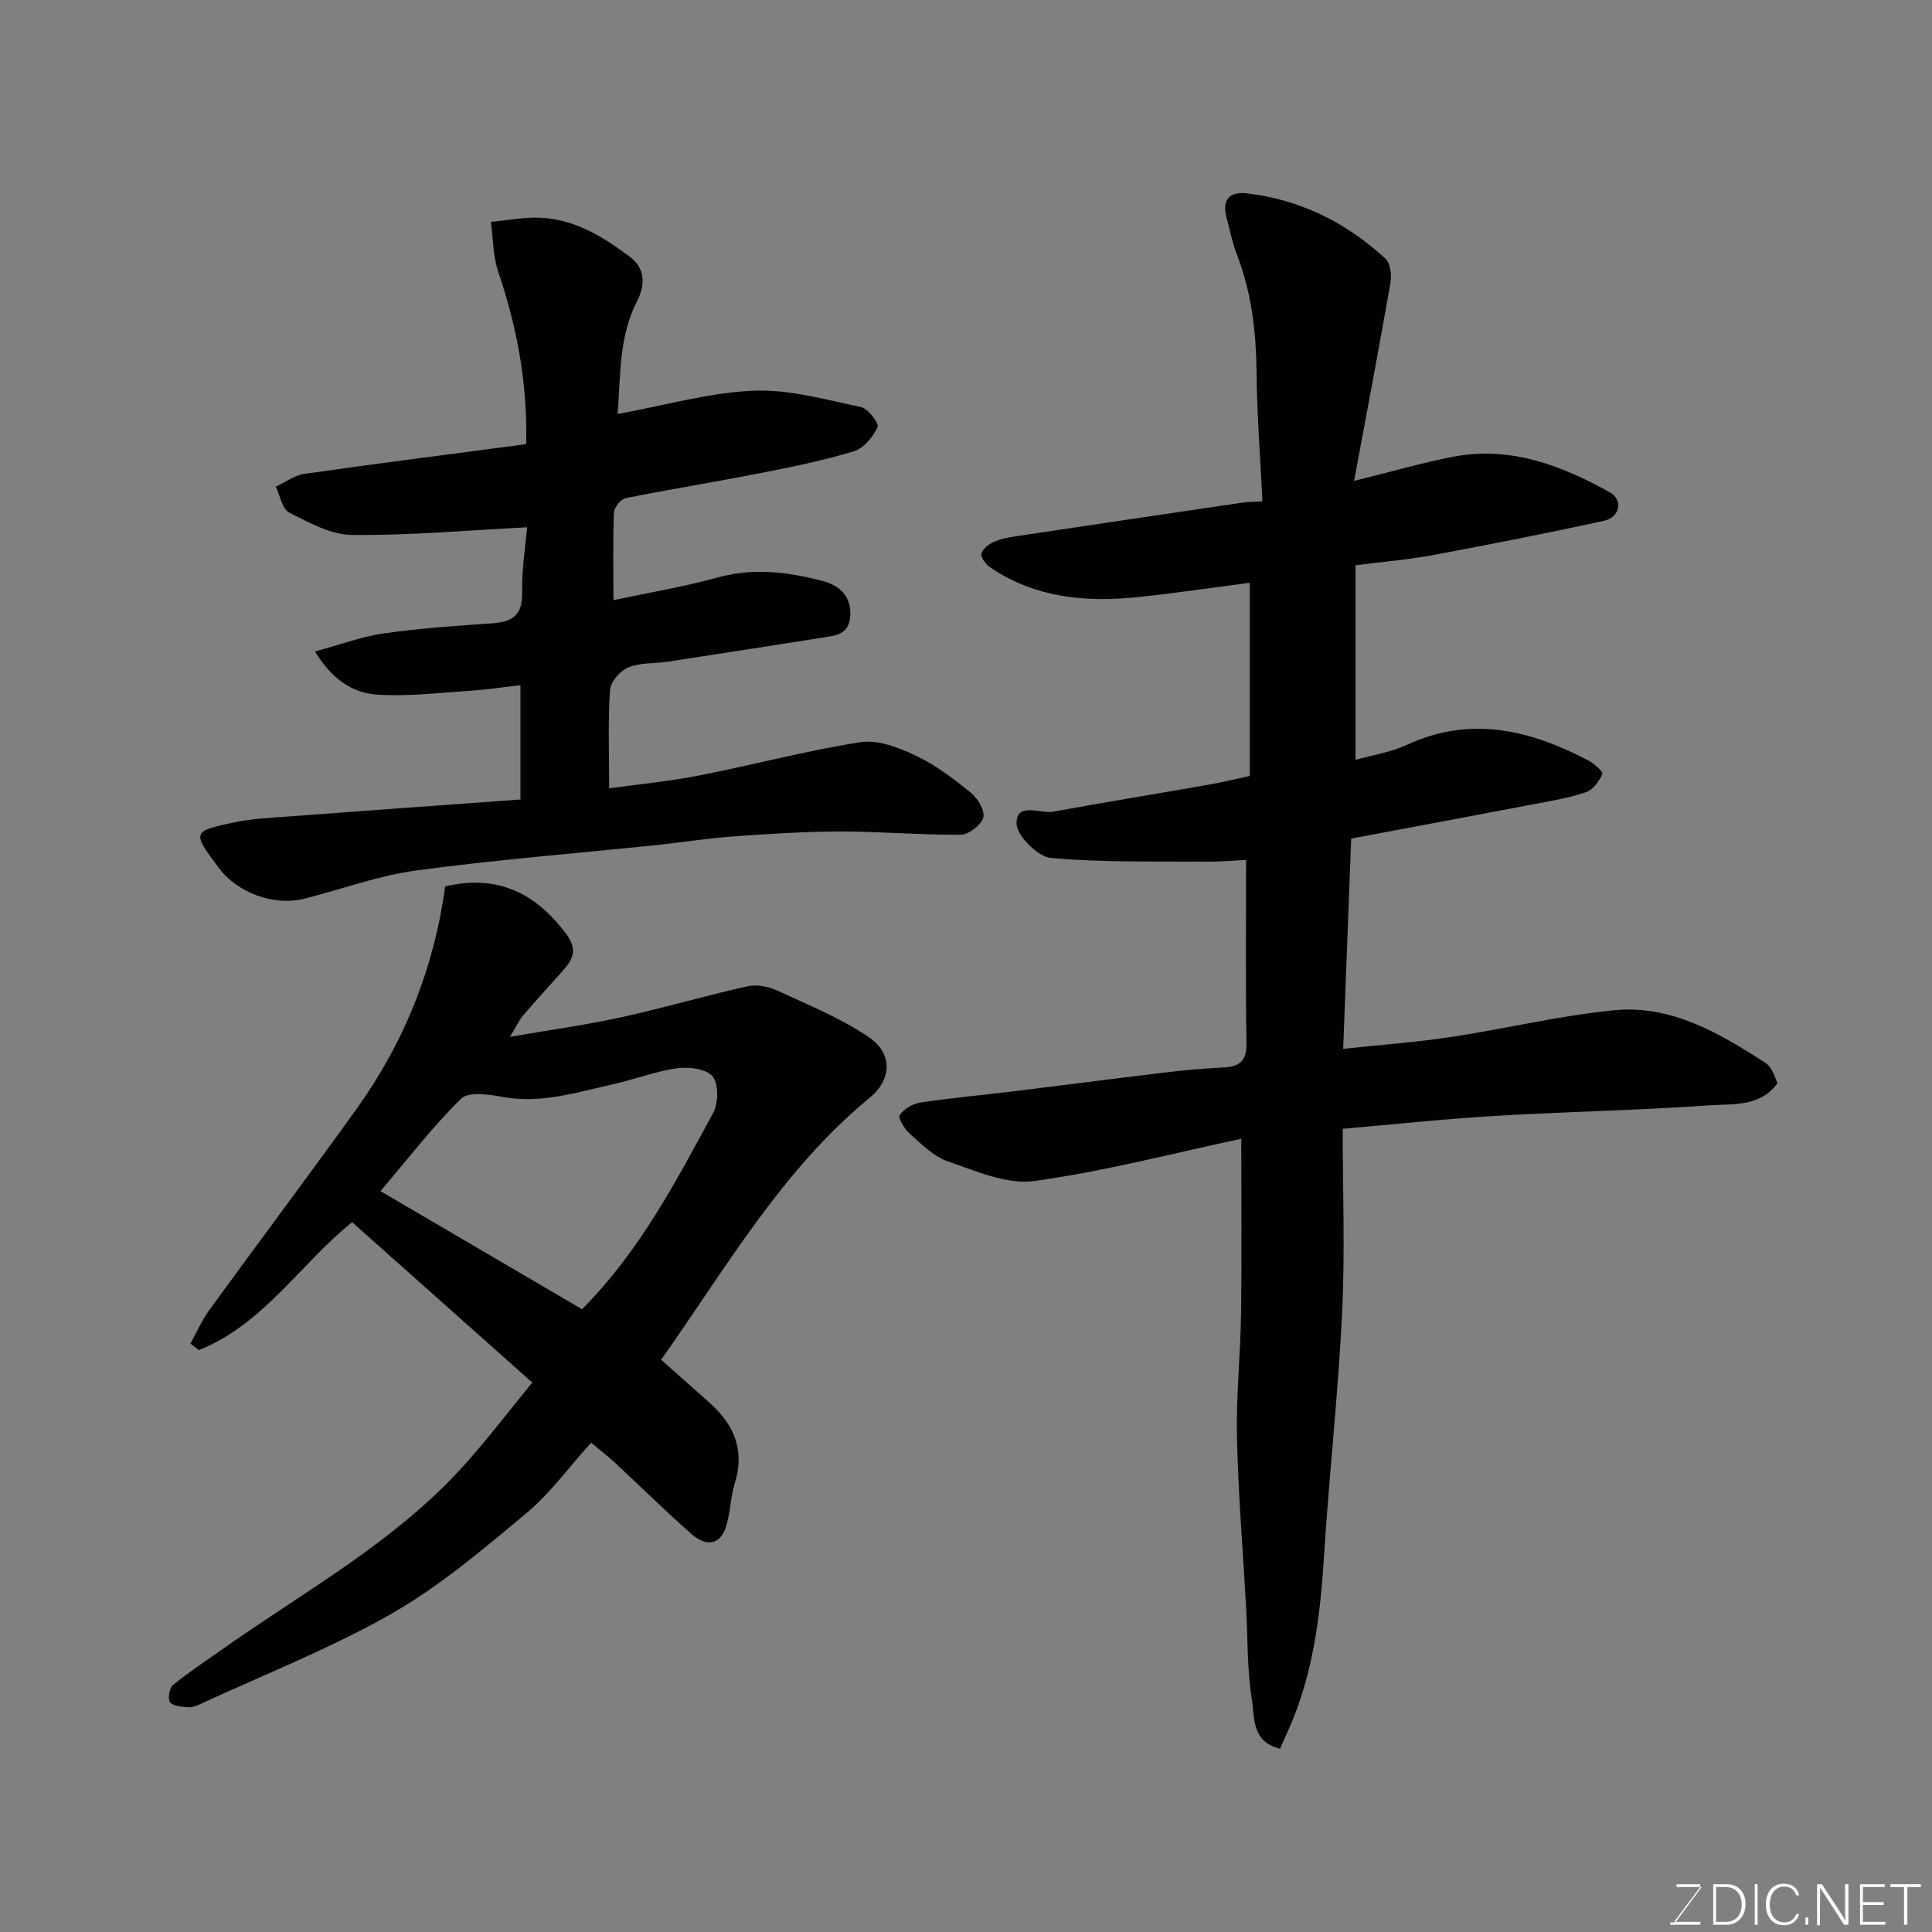
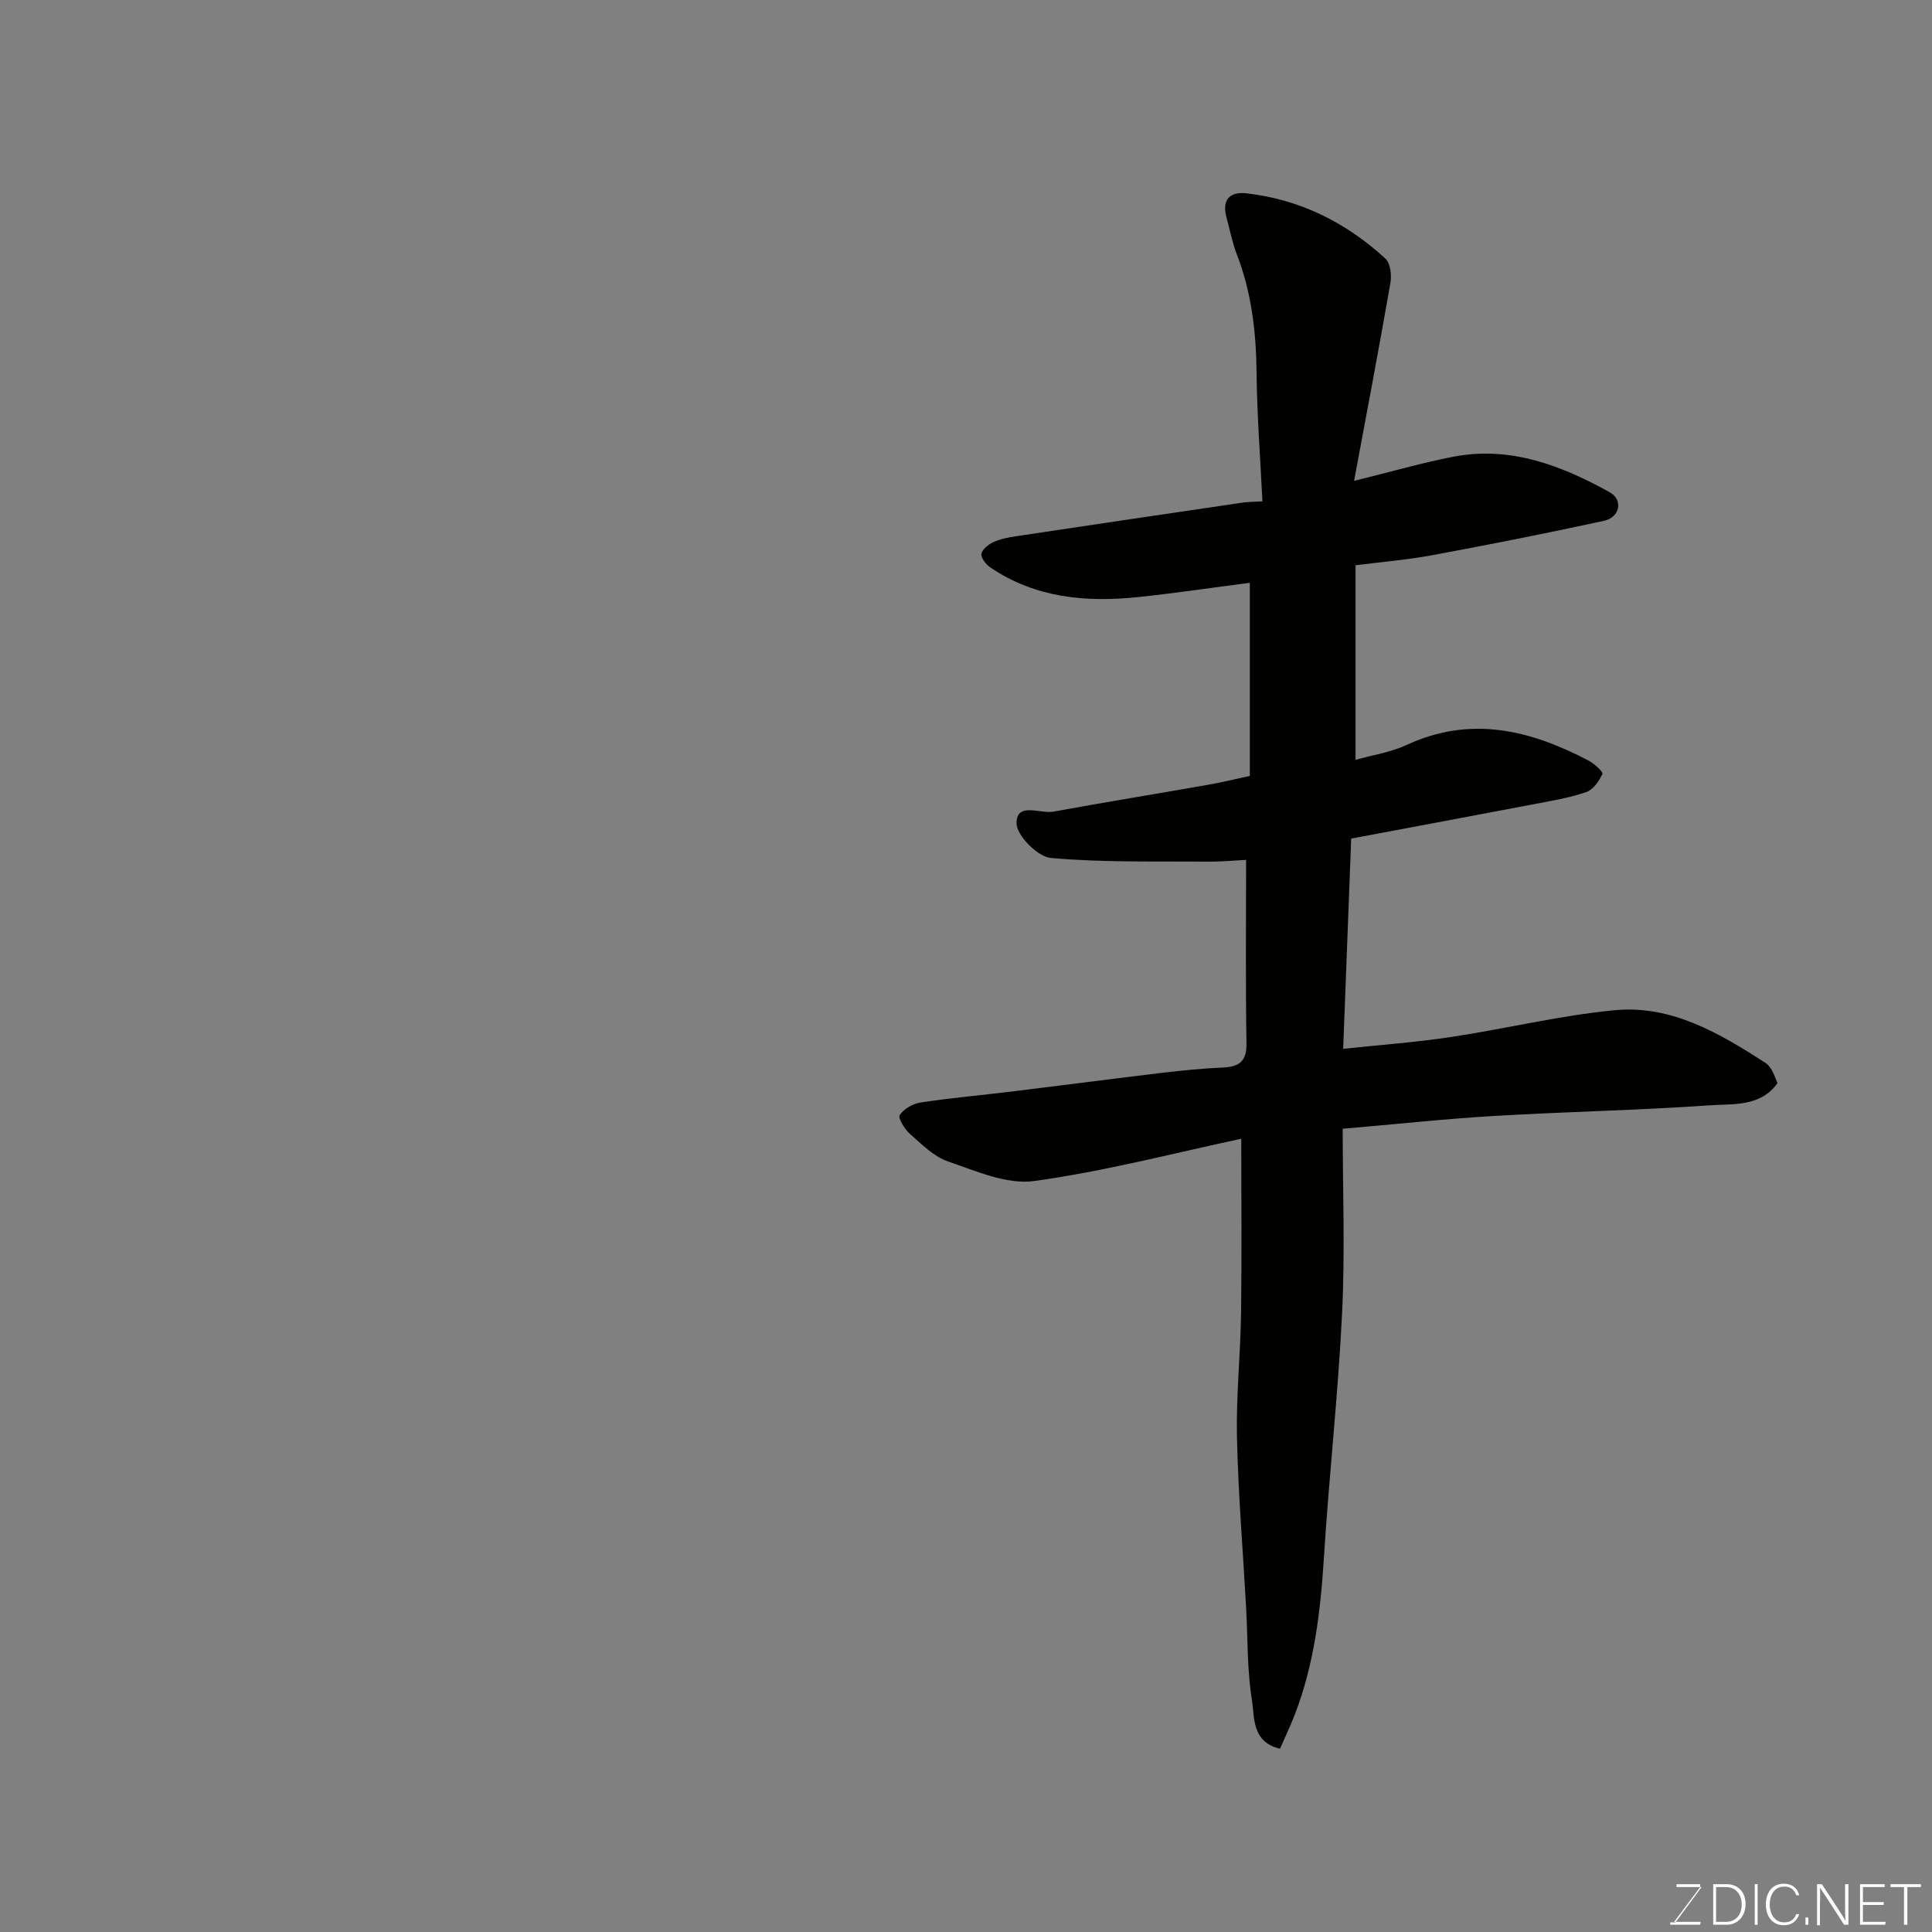
<svg xmlns="http://www.w3.org/2000/svg" enable-background="new 0 0 400 400" viewBox="0 0 400 400">
  <rect x="0" y="0" width="400" height="400" fill="#808080" stroke="none" />
  <path d="m258.76 160.65c0-13.33 0-26.27 0-39.99-7.9 1.02-15.46 2.15-23.05 2.95-10.82 1.14-21.31.21-30.65-6.11-.9-.61-2-1.98-1.87-2.81.15-.95 1.45-1.98 2.49-2.46 1.45-.66 3.1-.97 4.7-1.21 15.67-2.36 31.35-4.67 47.02-6.98.98-.14 1.99-.12 3.97-.24-.43-8.9-1.12-17.77-1.21-26.65-.09-8.46-1.05-16.66-4.12-24.58-.93-2.4-1.4-4.98-2.09-7.48-1-3.64.53-5.47 4.15-5.06 11.07 1.27 20.61 6.04 28.74 13.52 1.04.96 1.31 3.42 1.03 5.03-2.31 13.27-4.83 26.51-7.52 40.98 7.8-1.92 14.14-3.77 20.6-5.01 11.76-2.25 22.29 1.81 32.3 7.35 2.87 1.59 2.16 5.2-1.17 5.93-11.77 2.56-23.6 4.9-35.44 7.1-5.09.95-10.27 1.37-15.99 2.1v40.29c3.52-1 7.28-1.56 10.59-3.09 13.25-6.14 25.59-3.1 37.66 3.25 1.19.62 3.05 2.34 2.86 2.75-.68 1.47-1.88 3.24-3.29 3.74-3.34 1.17-6.89 1.76-10.39 2.43-12.49 2.39-24.99 4.71-38.33 7.22-.54 14.06-1.09 28.49-1.66 43.53 7.74-.83 15.07-1.35 22.32-2.45 11.29-1.7 22.46-4.44 33.8-5.54 11.8-1.15 21.76 4.73 31.33 10.91.54.35.98.93 1.3 1.5.47.84.78 1.77 1.17 2.69-3.6 4.97-9.19 4.24-13.99 4.58-14.83 1.04-29.71 1.32-44.56 2.2-10.33.61-20.63 1.73-31.47 2.66 0 12.53.5 25.34-.12 38.09-.82 16.92-2.71 33.79-3.77 50.71-.7 11.16-2.01 22.14-6.08 32.63-.88 2.25-1.92 4.44-3.01 6.93-5.91-1.42-5.24-6.54-5.81-10.07-1.02-6.32-.85-12.83-1.21-19.26-.65-11.7-1.63-23.39-1.89-35.1-.19-8.59.73-17.19.85-25.8.16-11.75.04-23.5.04-36.06-13.92 2.96-28.29 6.74-42.89 8.75-5.66.78-12.01-2.07-17.79-4.04-2.95-1-5.45-3.55-7.9-5.7-1.11-.97-2.53-3.31-2.13-3.92.85-1.28 2.72-2.36 4.32-2.6 6.32-.95 12.7-1.52 19.05-2.29 10.4-1.27 20.79-2.64 31.19-3.88 4.08-.49 8.19-.88 12.29-1.07 3.35-.15 5-1.18 4.94-4.99-.21-12.42-.08-24.84-.08-38-2.09.1-4.96.38-7.83.36-10.88-.09-21.8.21-32.61-.76-2.7-.24-7.08-4.66-7.09-7.17-.02-4.5 4.89-1.92 7.64-2.42 10.58-1.94 21.21-3.66 31.8-5.52 2.9-.5 5.75-1.2 8.86-1.87z" fill="#010100" />
-   <path d="m107.75 165.53c0-8.58 0-15.85 0-23.67-3.67.42-7.03.93-10.41 1.15-6.42.42-12.89 1.22-19.27.8-5.04-.33-9.37-3.15-12.84-8.93 5.1-1.38 9.59-3.08 14.23-3.74 7.47-1.07 15.03-1.58 22.57-2.1 4.17-.29 6.19-1.81 6.08-6.39-.11-4.71.68-9.44 1.02-13.48-12.41.63-24.32 1.7-36.23 1.59-4.38-.04-8.9-2.55-13.01-4.62-1.46-.74-1.89-3.53-2.8-5.38 1.99-.92 3.9-2.36 5.97-2.66 15.19-2.16 30.41-4.1 45.88-6.14.29-13.09-2.01-24.49-5.8-35.74-1.09-3.23-1.04-6.85-1.51-10.29 3.42-.31 6.85-1 10.25-.85 7.14.31 13.03 3.97 18.53 8.09 3.21 2.41 3.24 5.78 1.44 9.29-3.77 7.39-3.34 15.41-3.98 23.26 9.79-1.79 18.87-4.42 28.04-4.83 7.39-.33 14.95 1.84 22.33 3.38 1.47.31 3.8 3.41 3.46 4.15-.95 2.02-2.84 4.38-4.85 4.99-6.37 1.93-12.92 3.27-19.46 4.55-9.28 1.82-18.62 3.32-27.89 5.18-.99.2-2.34 1.93-2.39 2.99-.23 5.8-.11 11.61-.11 18.13 7.57-1.61 14.75-2.81 21.73-4.73 7.4-2.02 14.58-1.09 21.66.78 3.12.83 5.87 2.88 5.66 7.1-.2 3.99-3.01 4.17-5.79 4.61-10.64 1.67-21.28 3.34-31.93 4.96-2.75.42-5.73.18-8.22 1.19-1.68.69-3.7 2.97-3.81 4.66-.44 6.51-.18 13.07-.18 20.38 5.78-.8 12.25-1.41 18.6-2.65 11.18-2.18 22.22-5.16 33.46-6.9 3.63-.56 7.95 1.14 11.48 2.82 4.08 1.93 7.8 4.77 11.33 7.64 1.43 1.16 2.98 3.74 2.59 5.15-.44 1.56-3.03 3.54-4.69 3.55-8.29.07-16.58-.68-24.87-.67-7.43.01-14.86.5-22.27 1.03-5.39.39-10.74 1.25-16.12 1.81-16.49 1.71-33.03 3.01-49.44 5.23-7.84 1.06-15.44 3.88-23.17 5.84-6.27 1.59-13.88-1.2-17.75-6.4-5.53-7.43-5.55-7.56 3.4-9.43 3.67-.77 7.49-.92 11.25-1.2 15.88-1.2 31.76-2.34 47.83-3.5z" fill="#010100" />
-   <path d="m136.88 281.52c3.67 3.26 6.89 6.09 10.07 8.94 5.05 4.53 7.33 9.84 5.16 16.7-.92 2.91-.87 6.13-1.83 9.02-1.33 3.99-4.36 3.82-6.99 1.52-5.48-4.79-10.66-9.92-15.99-14.88-1.43-1.33-2.99-2.52-4.91-4.12-4.61 5.08-8.54 10.55-13.56 14.72-8.9 7.41-17.87 15.05-27.87 20.74-12.67 7.21-26.38 12.58-39.66 18.72-.73.34-1.59.66-2.35.59-1.31-.13-3.06-.19-3.73-1.02-.53-.65-.17-2.94.57-3.56 3.13-2.58 6.55-4.82 9.88-7.17 17.36-12.29 36.29-22.53 50.69-38.66 4.88-5.47 9.33-11.32 13.84-16.82-12.61-11.23-24.79-22.06-37.3-33.2-10.56 8.45-18.28 21.1-31.7 26.48-.59-.45-1.18-.89-1.77-1.34 1.3-2.33 2.37-4.83 3.92-6.97 10.08-13.87 20.38-27.58 30.39-41.5 9.96-13.86 16.14-29.32 18.42-46.18 10.7-2.54 18.64 1.25 25.03 9.79 2.46 3.29 1.45 5.27-.65 7.64-2.73 3.08-5.53 6.12-8.21 9.24-.81.95-1.35 2.15-2.76 4.47 8.5-1.47 15.86-2.48 23.1-4.07 8.73-1.91 17.33-4.44 26.05-6.39 1.93-.43 4.37.03 6.21.88 6.46 2.98 13.18 5.71 19.01 9.68 4.88 3.33 4.74 8.71.14 12.49-18.2 14.97-29.69 35.16-43.2 54.26zm-16.37-10.46c11.93-12.02 19.42-26.41 27.12-40.59 1.11-2.04 1.2-5.94-.06-7.57-1.22-1.58-4.89-2.07-7.31-1.74-4.47.61-8.77 2.3-13.2 3.29-7.56 1.68-15 4.12-22.99 2.66-2.83-.52-7.06-1.15-8.6.36-5.93 5.82-11.03 12.48-16.7 19.14 13.9 8.14 27.65 16.19 41.74 24.45z" fill="#010100" />
  <g fill="#fbfcfa">
    <path d="m346.9 398 5.4-7.3h-5.2v-.6h4.9v.6l-5.4 7.2h5.5l-.1.6h-6.2v-.5z" />
    <path d="m354.7 390.1h2.8c2.3 0 3.9 1.6 3.9 4.1s-1.6 4.3-3.9 4.3h-2.8zm.6 7.8h2c2.2 0 3.3-1.6 3.3-3.6 0-1.8-1-3.6-3.3-3.6h-2z" />
    <path d="m363.9 390.1v8.4h-.6v-8.4z" />
    <path d="m372.5 396.3c-.4 1.3-1.4 2.3-3.2 2.3-2.4 0-3.7-1.9-3.7-4.3 0-2.3 1.2-4.3 3.7-4.3 1.8 0 2.9 1 3.2 2.4h-.6c-.4-1.1-1.1-1.8-2.5-1.8-2.1 0-3 1.9-3 3.7s.9 3.7 3 3.7c1.4 0 2.1-.7 2.5-1.7z" />
    <path d="m373.8 398.5v-1.5h.6v1.5z" />
    <path d="m376.2 398.5v-8.4h1c1.3 2 4.4 6.6 4.9 7.6-.1-1.2-.1-2.4-.1-3.8v-3.8h.7v8.4h-.9c-1.2-1.9-4.4-6.8-5-7.7.1 1.1 0 2.3 0 3.9v3.9h-.6z" />
    <path d="m390 394.4h-4.3v3.5h4.7l-.1.6h-5.2v-8.4h5.1v.6h-4.5v3.1h4.3z" />
    <path d="m394.2 390.7h-2.8v-.6h6.3v.6h-2.8v7.8h-.7z" />
  </g>
</svg>